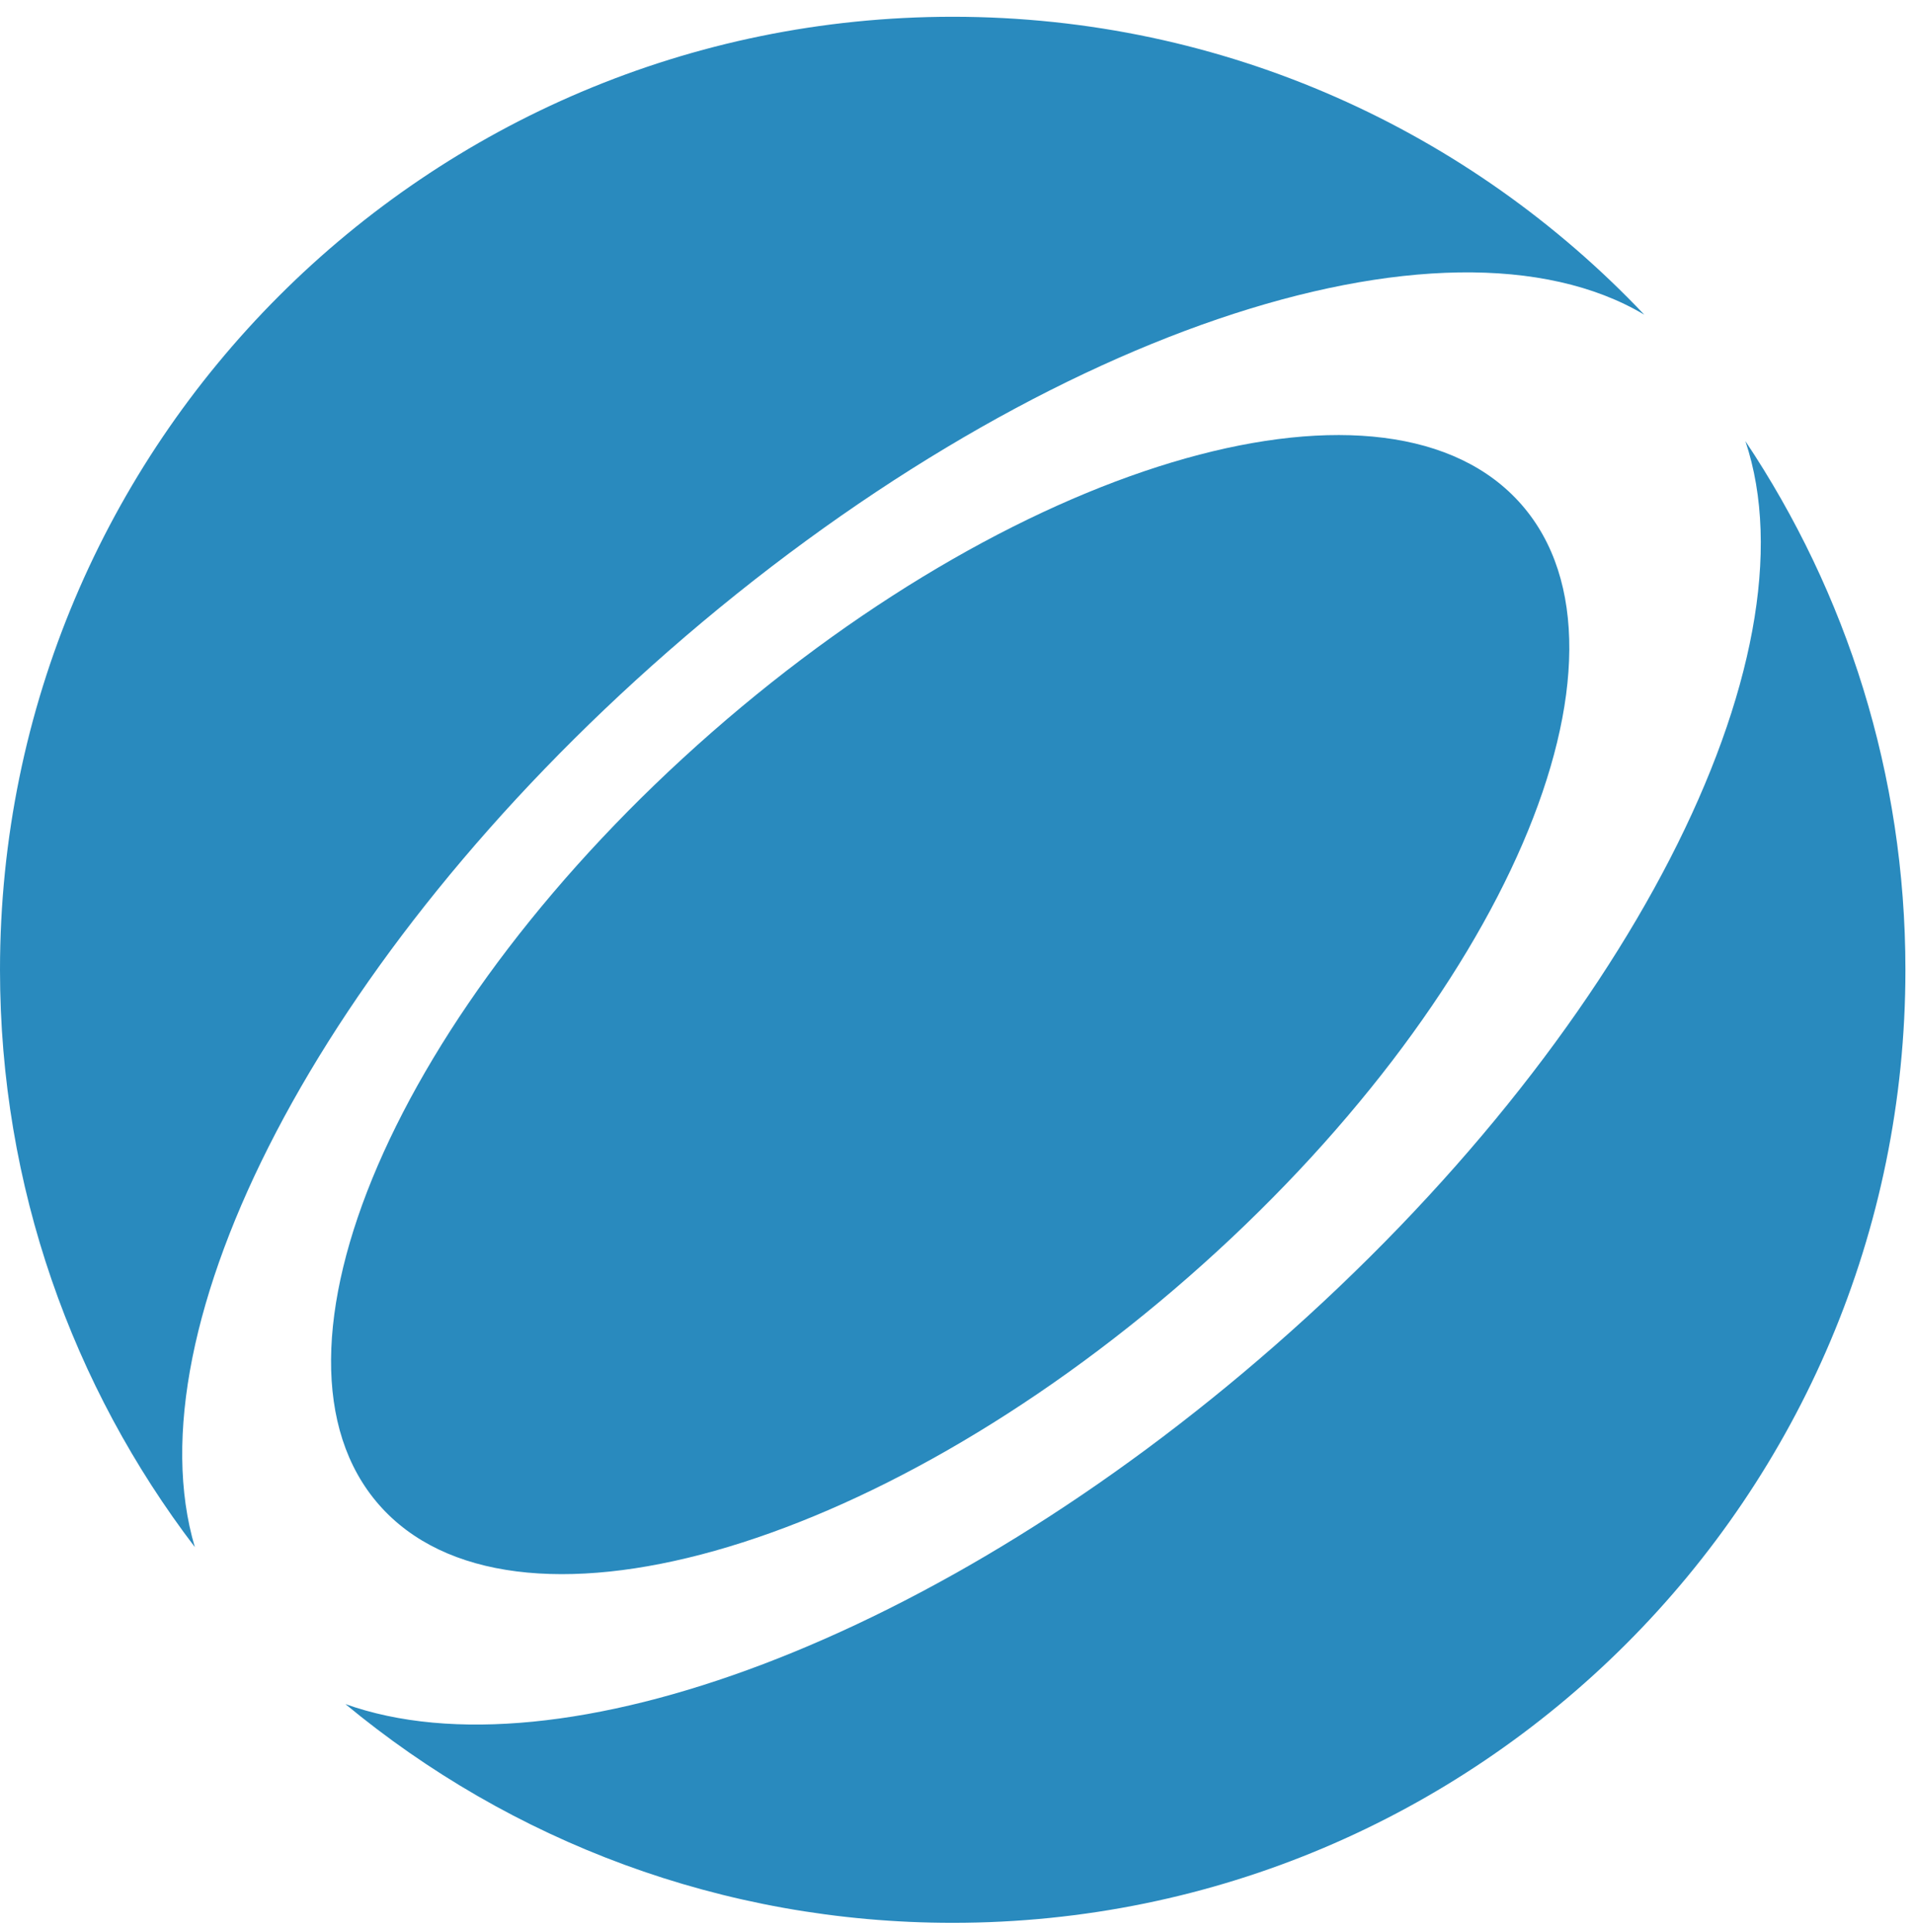
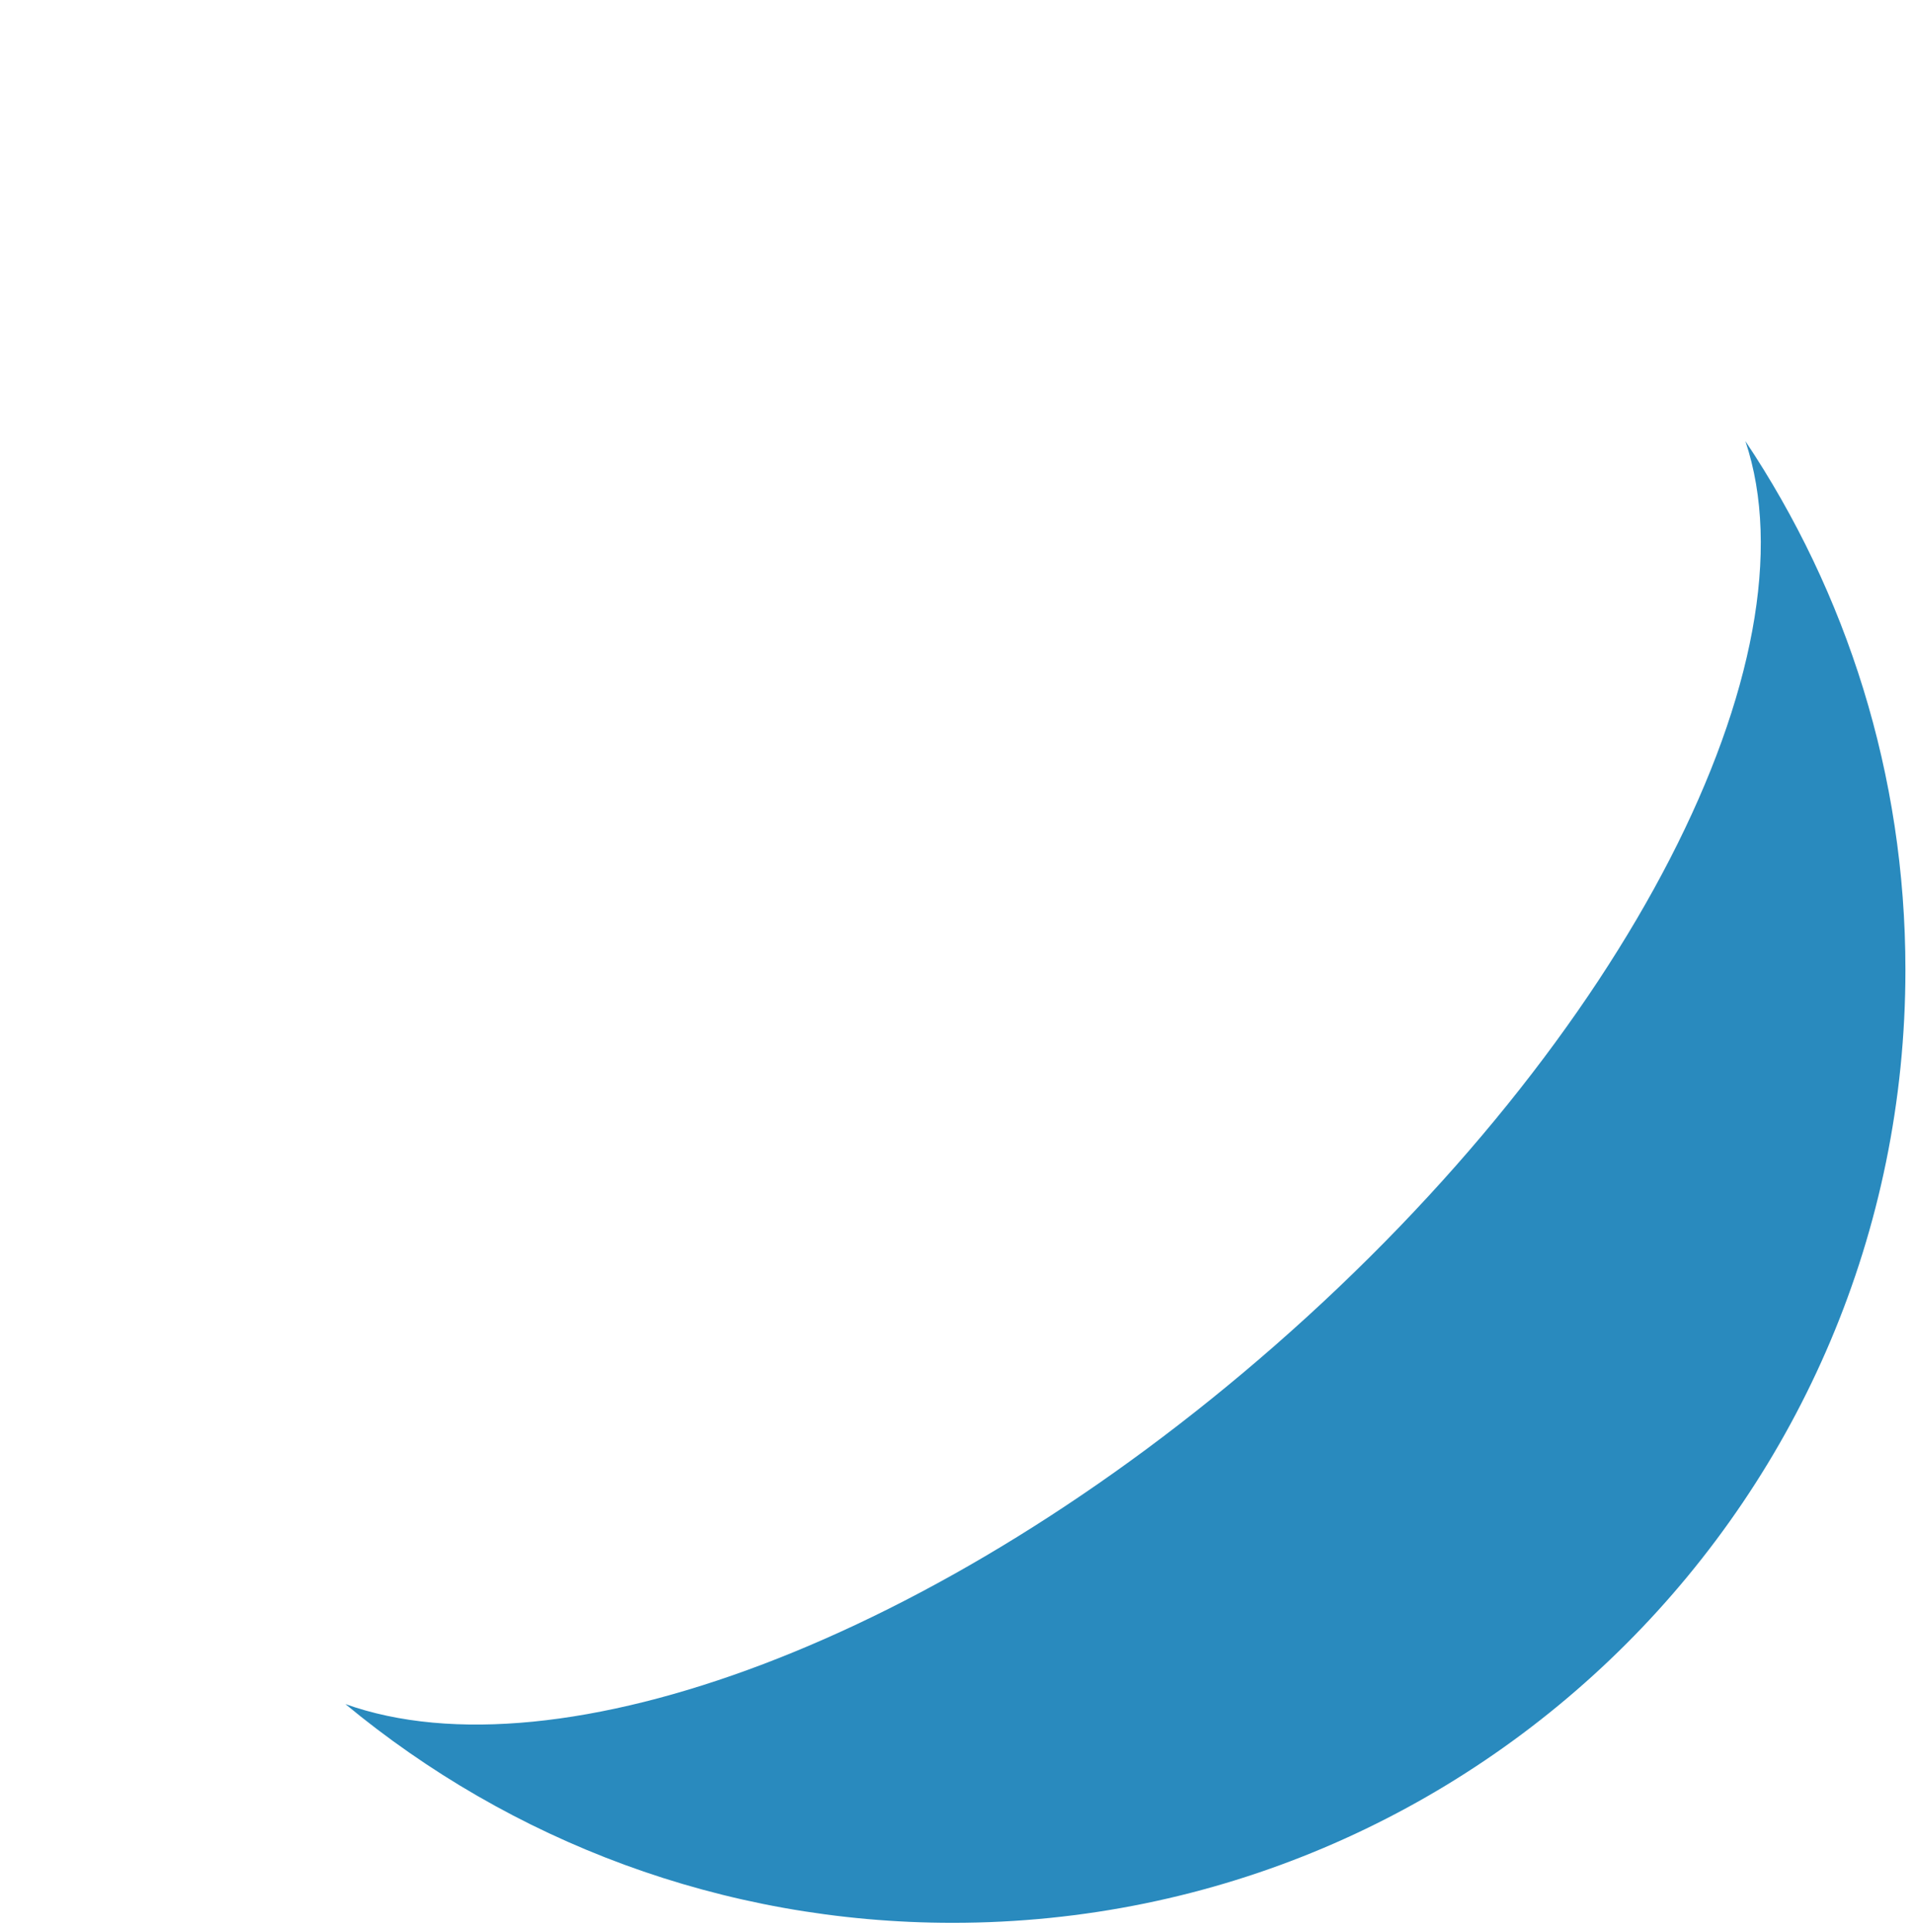
<svg xmlns="http://www.w3.org/2000/svg" width="105" height="106" viewBox="0 0 105 106" fill="none">
-   <path d="M36.661 35.749C56.639 18.266 79.298 10.755 90.25 17.266C80.72 7.206 67.243 0.92 52.292 0.92C23.411 0.92 0 24.332 0 53.212C0 65.123 3.99 76.098 10.695 84.89C7.132 72.902 17.518 52.501 36.661 35.749Z" fill="#298ABE" />
  <path d="M95.802 24.208C99.792 36.125 89.38 56.85 69.982 73.825C51.453 90.042 30.622 97.673 18.958 93.502C28.008 100.999 39.623 105.505 52.292 105.505C81.173 105.505 104.584 82.094 104.584 53.213C104.583 42.481 101.346 32.508 95.802 24.208Z" fill="#298ABE" />
-   <path d="M65.233 70.069C82.55 54.915 90.732 35.938 83.509 27.684C76.285 19.429 56.392 25.022 39.075 40.176C21.758 55.33 13.575 74.306 20.798 82.561C28.022 90.815 47.916 85.222 65.233 70.069Z" fill="#298ABE" />
</svg>